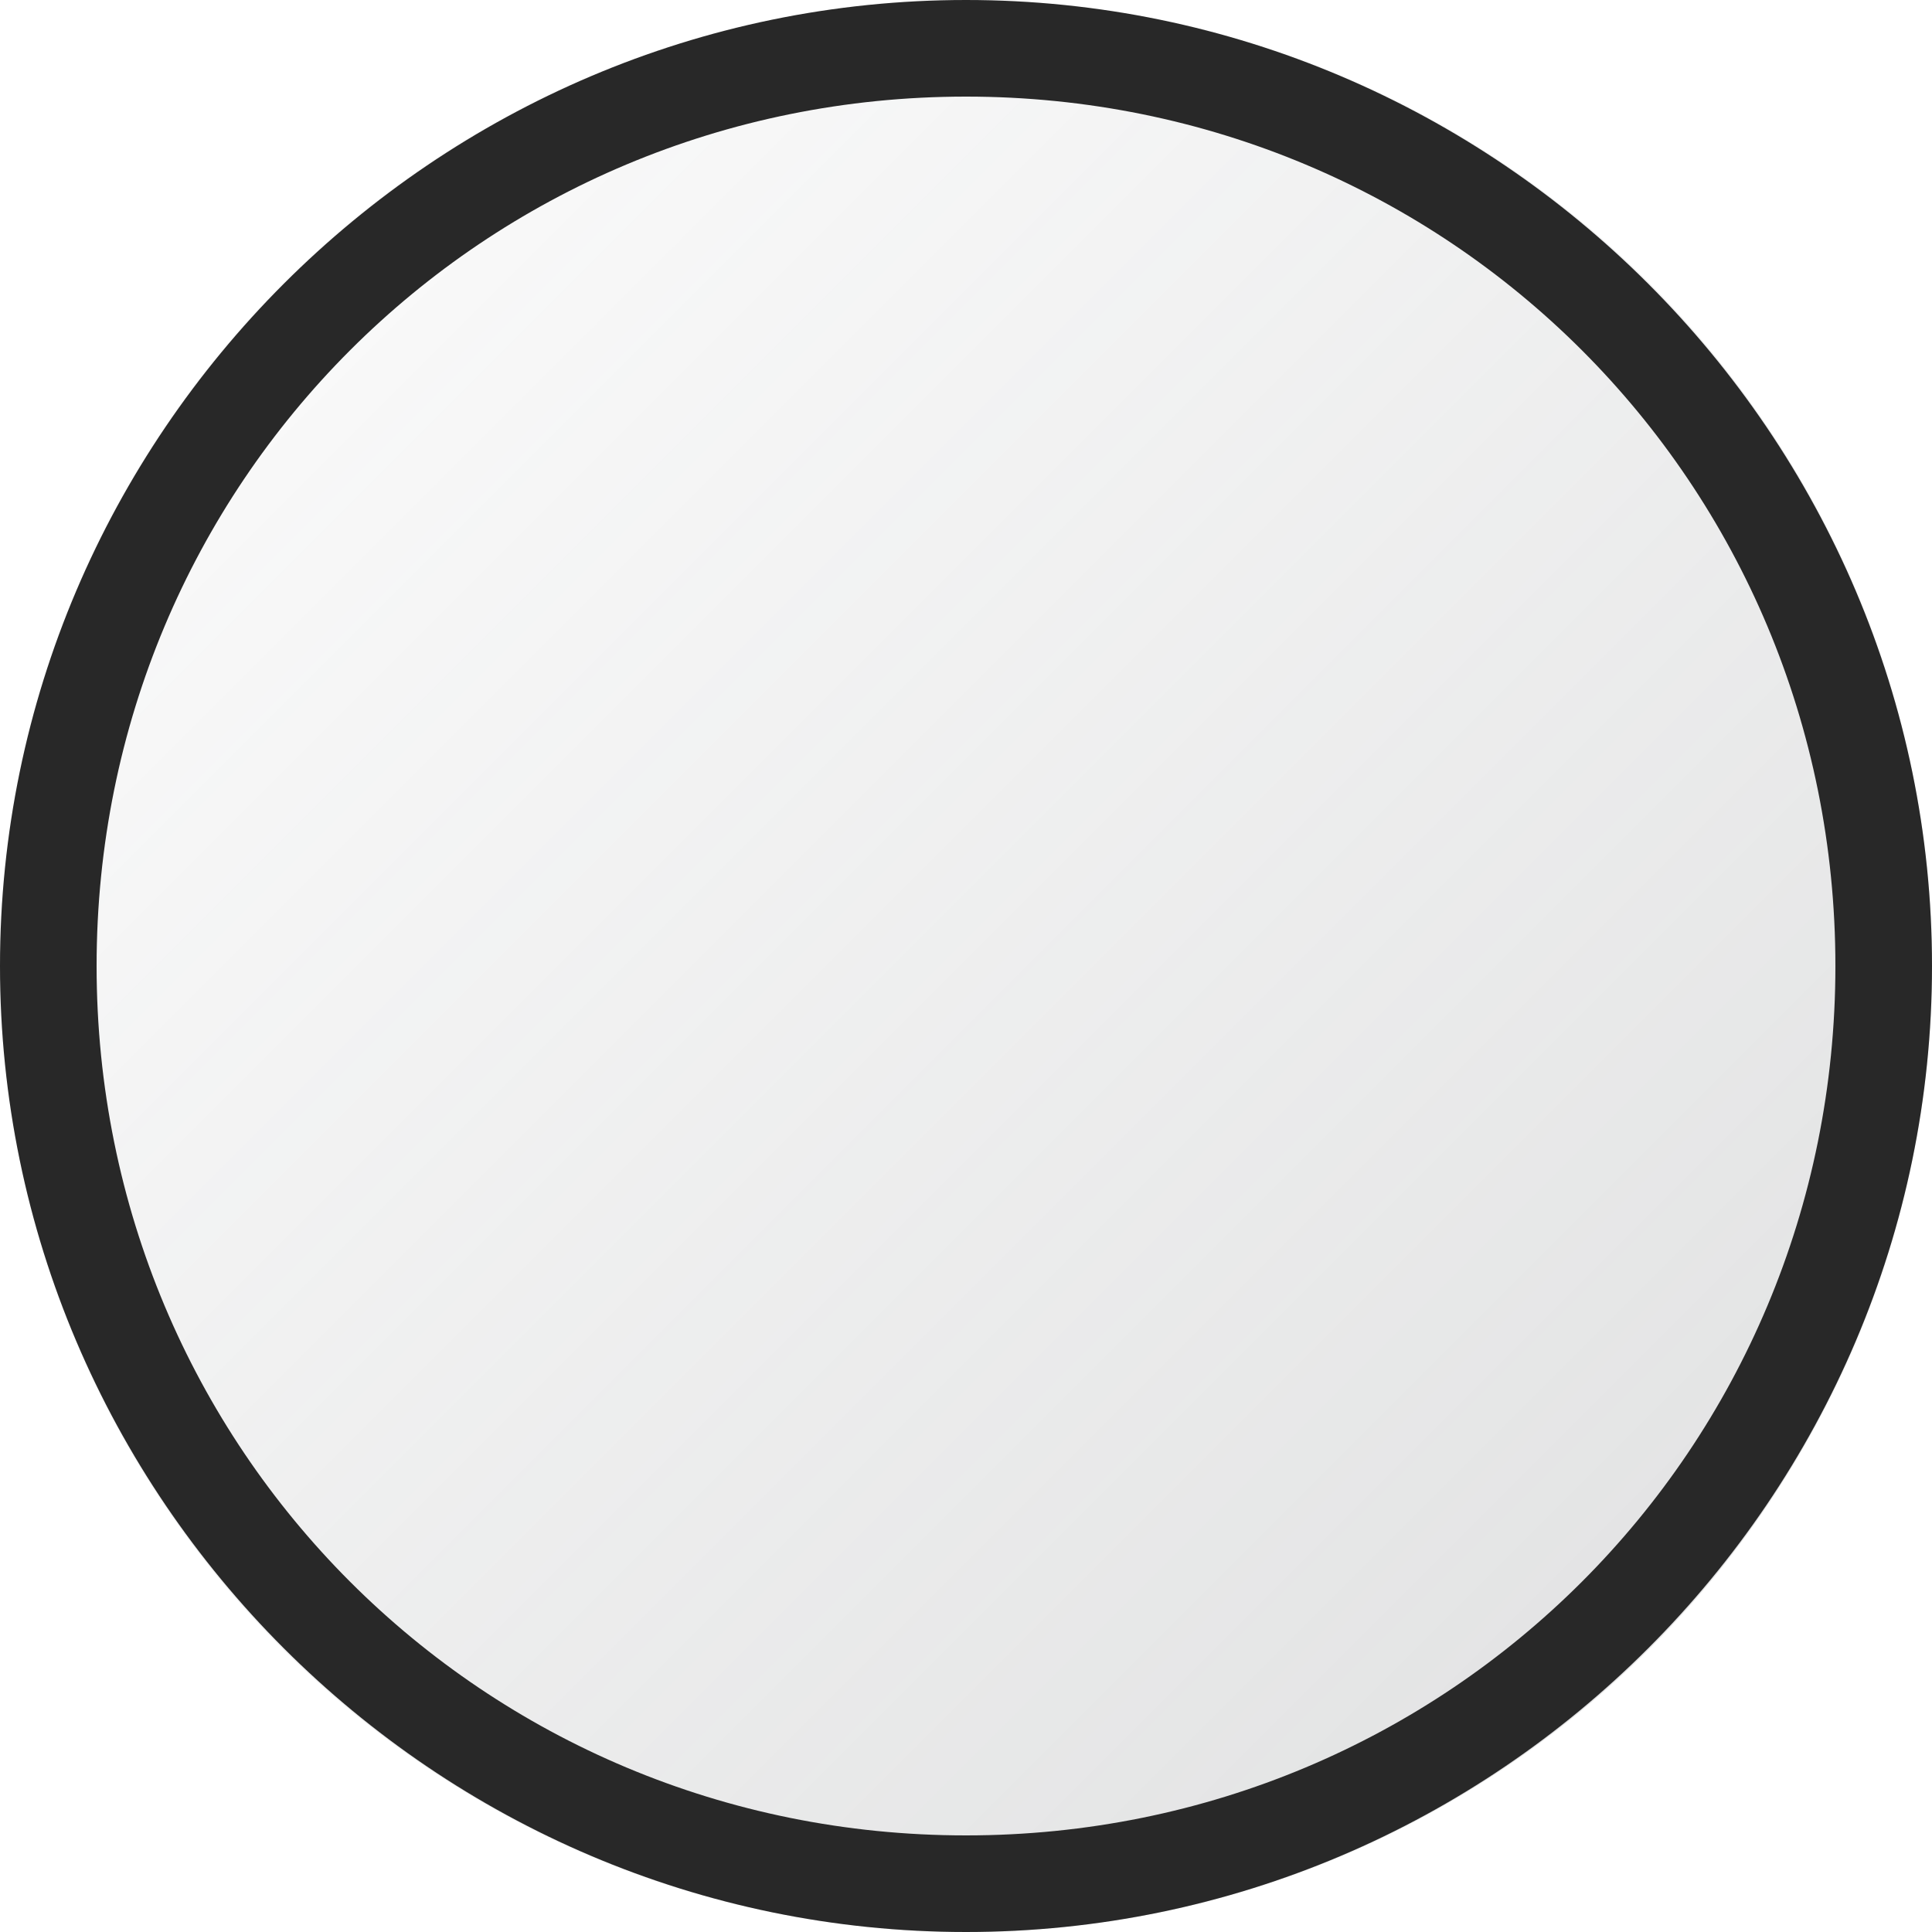
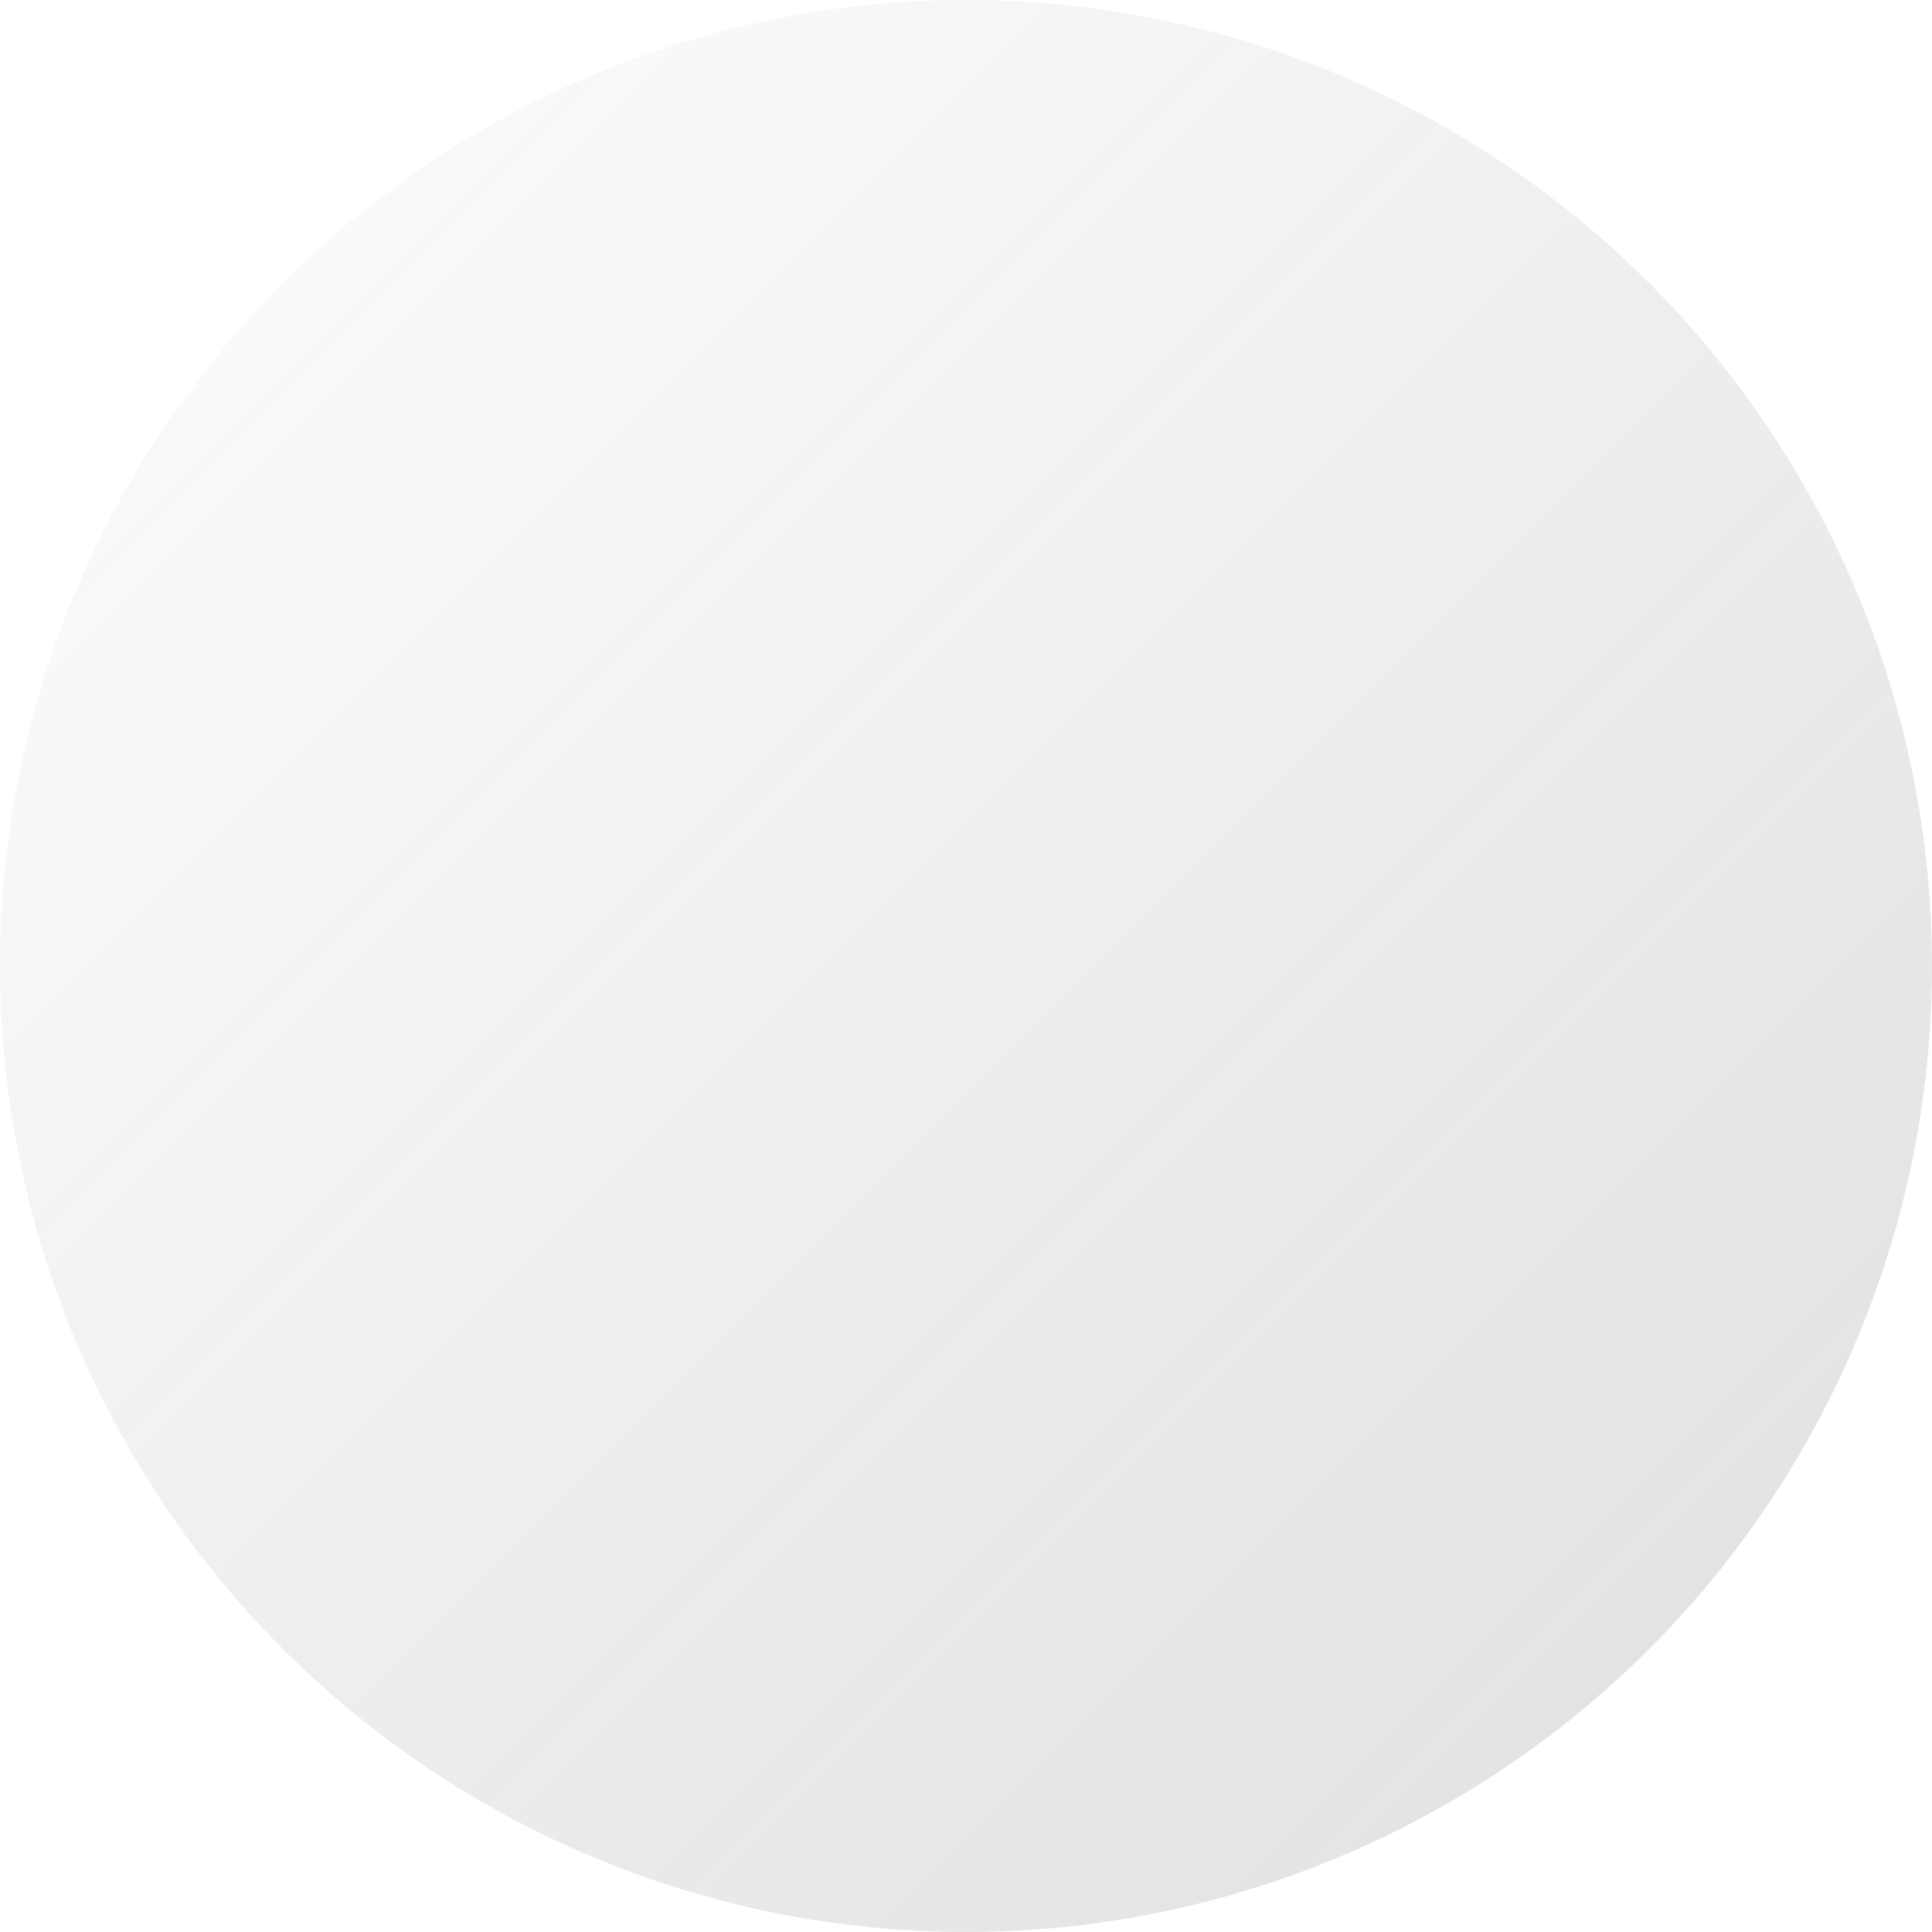
<svg xmlns="http://www.w3.org/2000/svg" version="1.1" id="Layer_1" x="0px" y="0px" viewBox="0 0 20 20" style="enable-background:new 0 0 20 20;" xml:space="preserve">
  <style type="text/css">
	.st0{fill:url(#SVGID_1_);}
	.st1{fill:#282828;}
</style>
  <g>
    <g>
      <linearGradient id="SVGID_1_" gradientUnits="userSpaceOnUse" x1="2.929" y1="2.929" x2="17.071" y2="17.071">
        <stop offset="0" style="stop-color:#727577;stop-opacity:4.000000e-02" />
        <stop offset="1" style="stop-color:#727577;stop-opacity:0.2" />
      </linearGradient>
      <circle class="st0" cx="10" cy="10" r="10" />
    </g>
-     <path class="st1" d="M10,1c5,0,9,4,9,9s-4,9-9,9c-5,0-9-4-9-9S5,1,10,1 M10,0C4.5,0,0,4.5,0,10c0,5.5,4.5,10,10,10   c5.5,0,10-4.5,10-10C20,4.5,15.5,0,10,0L10,0z" />
  </g>
</svg>